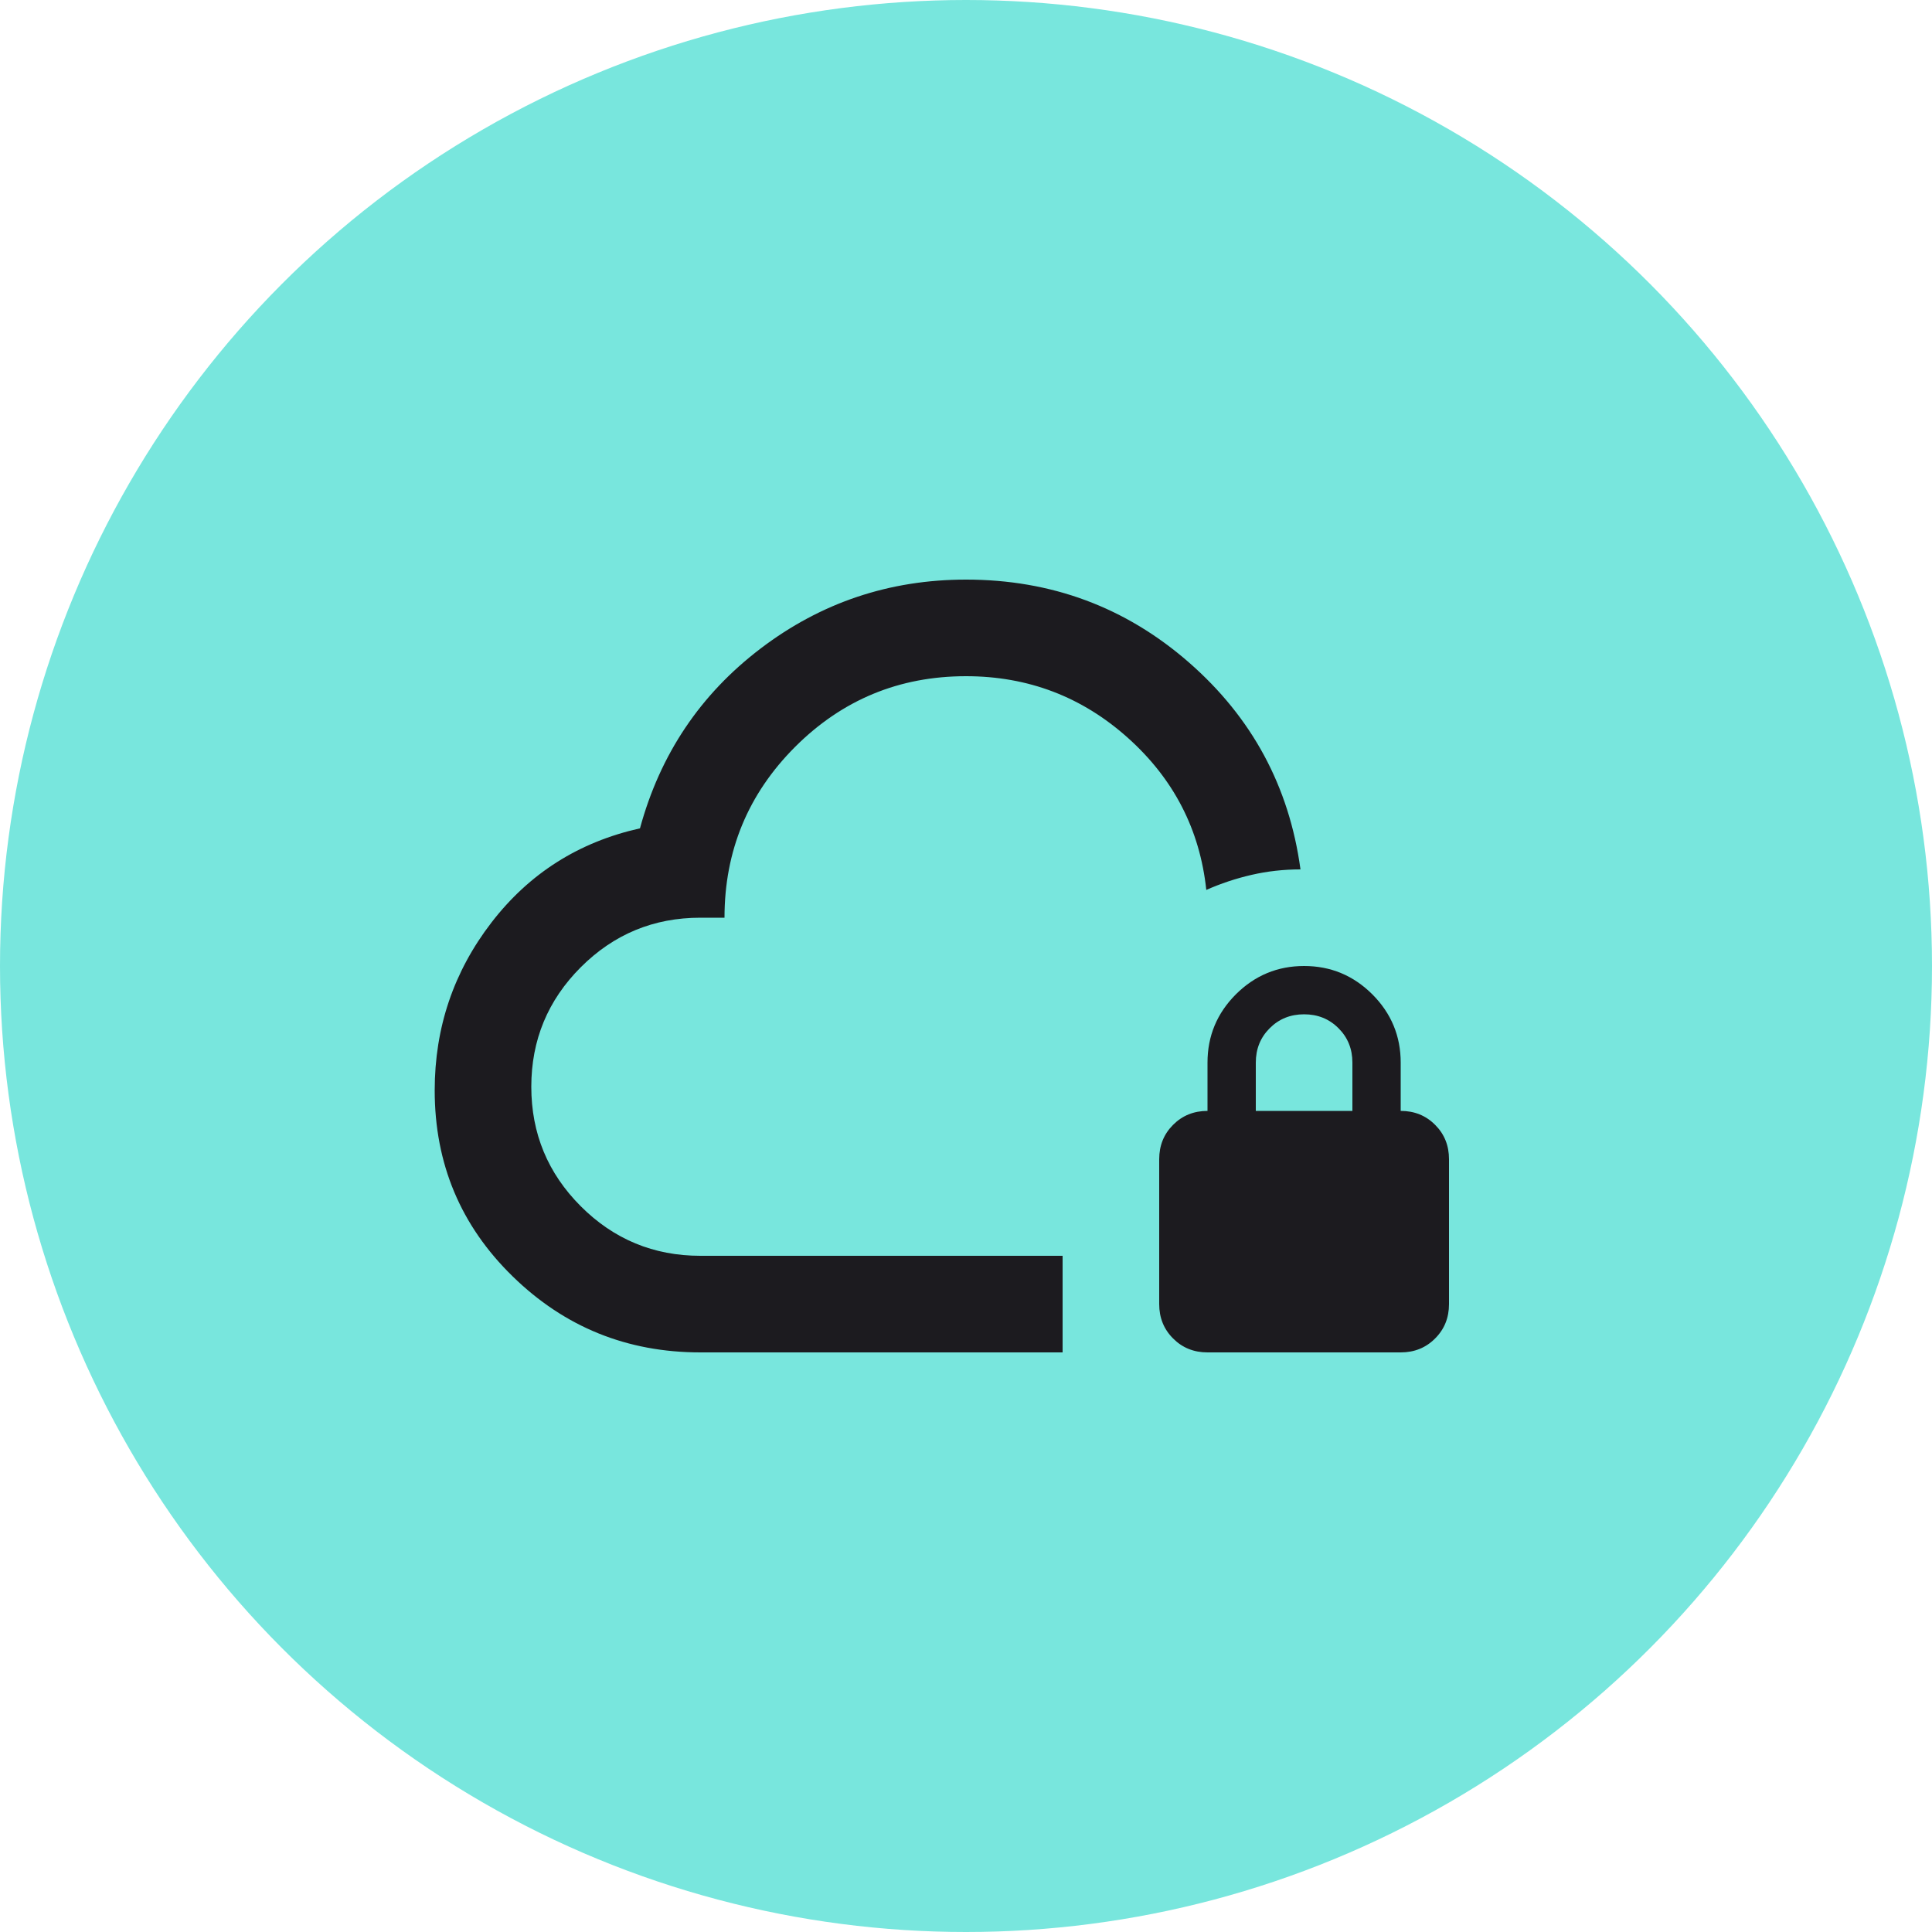
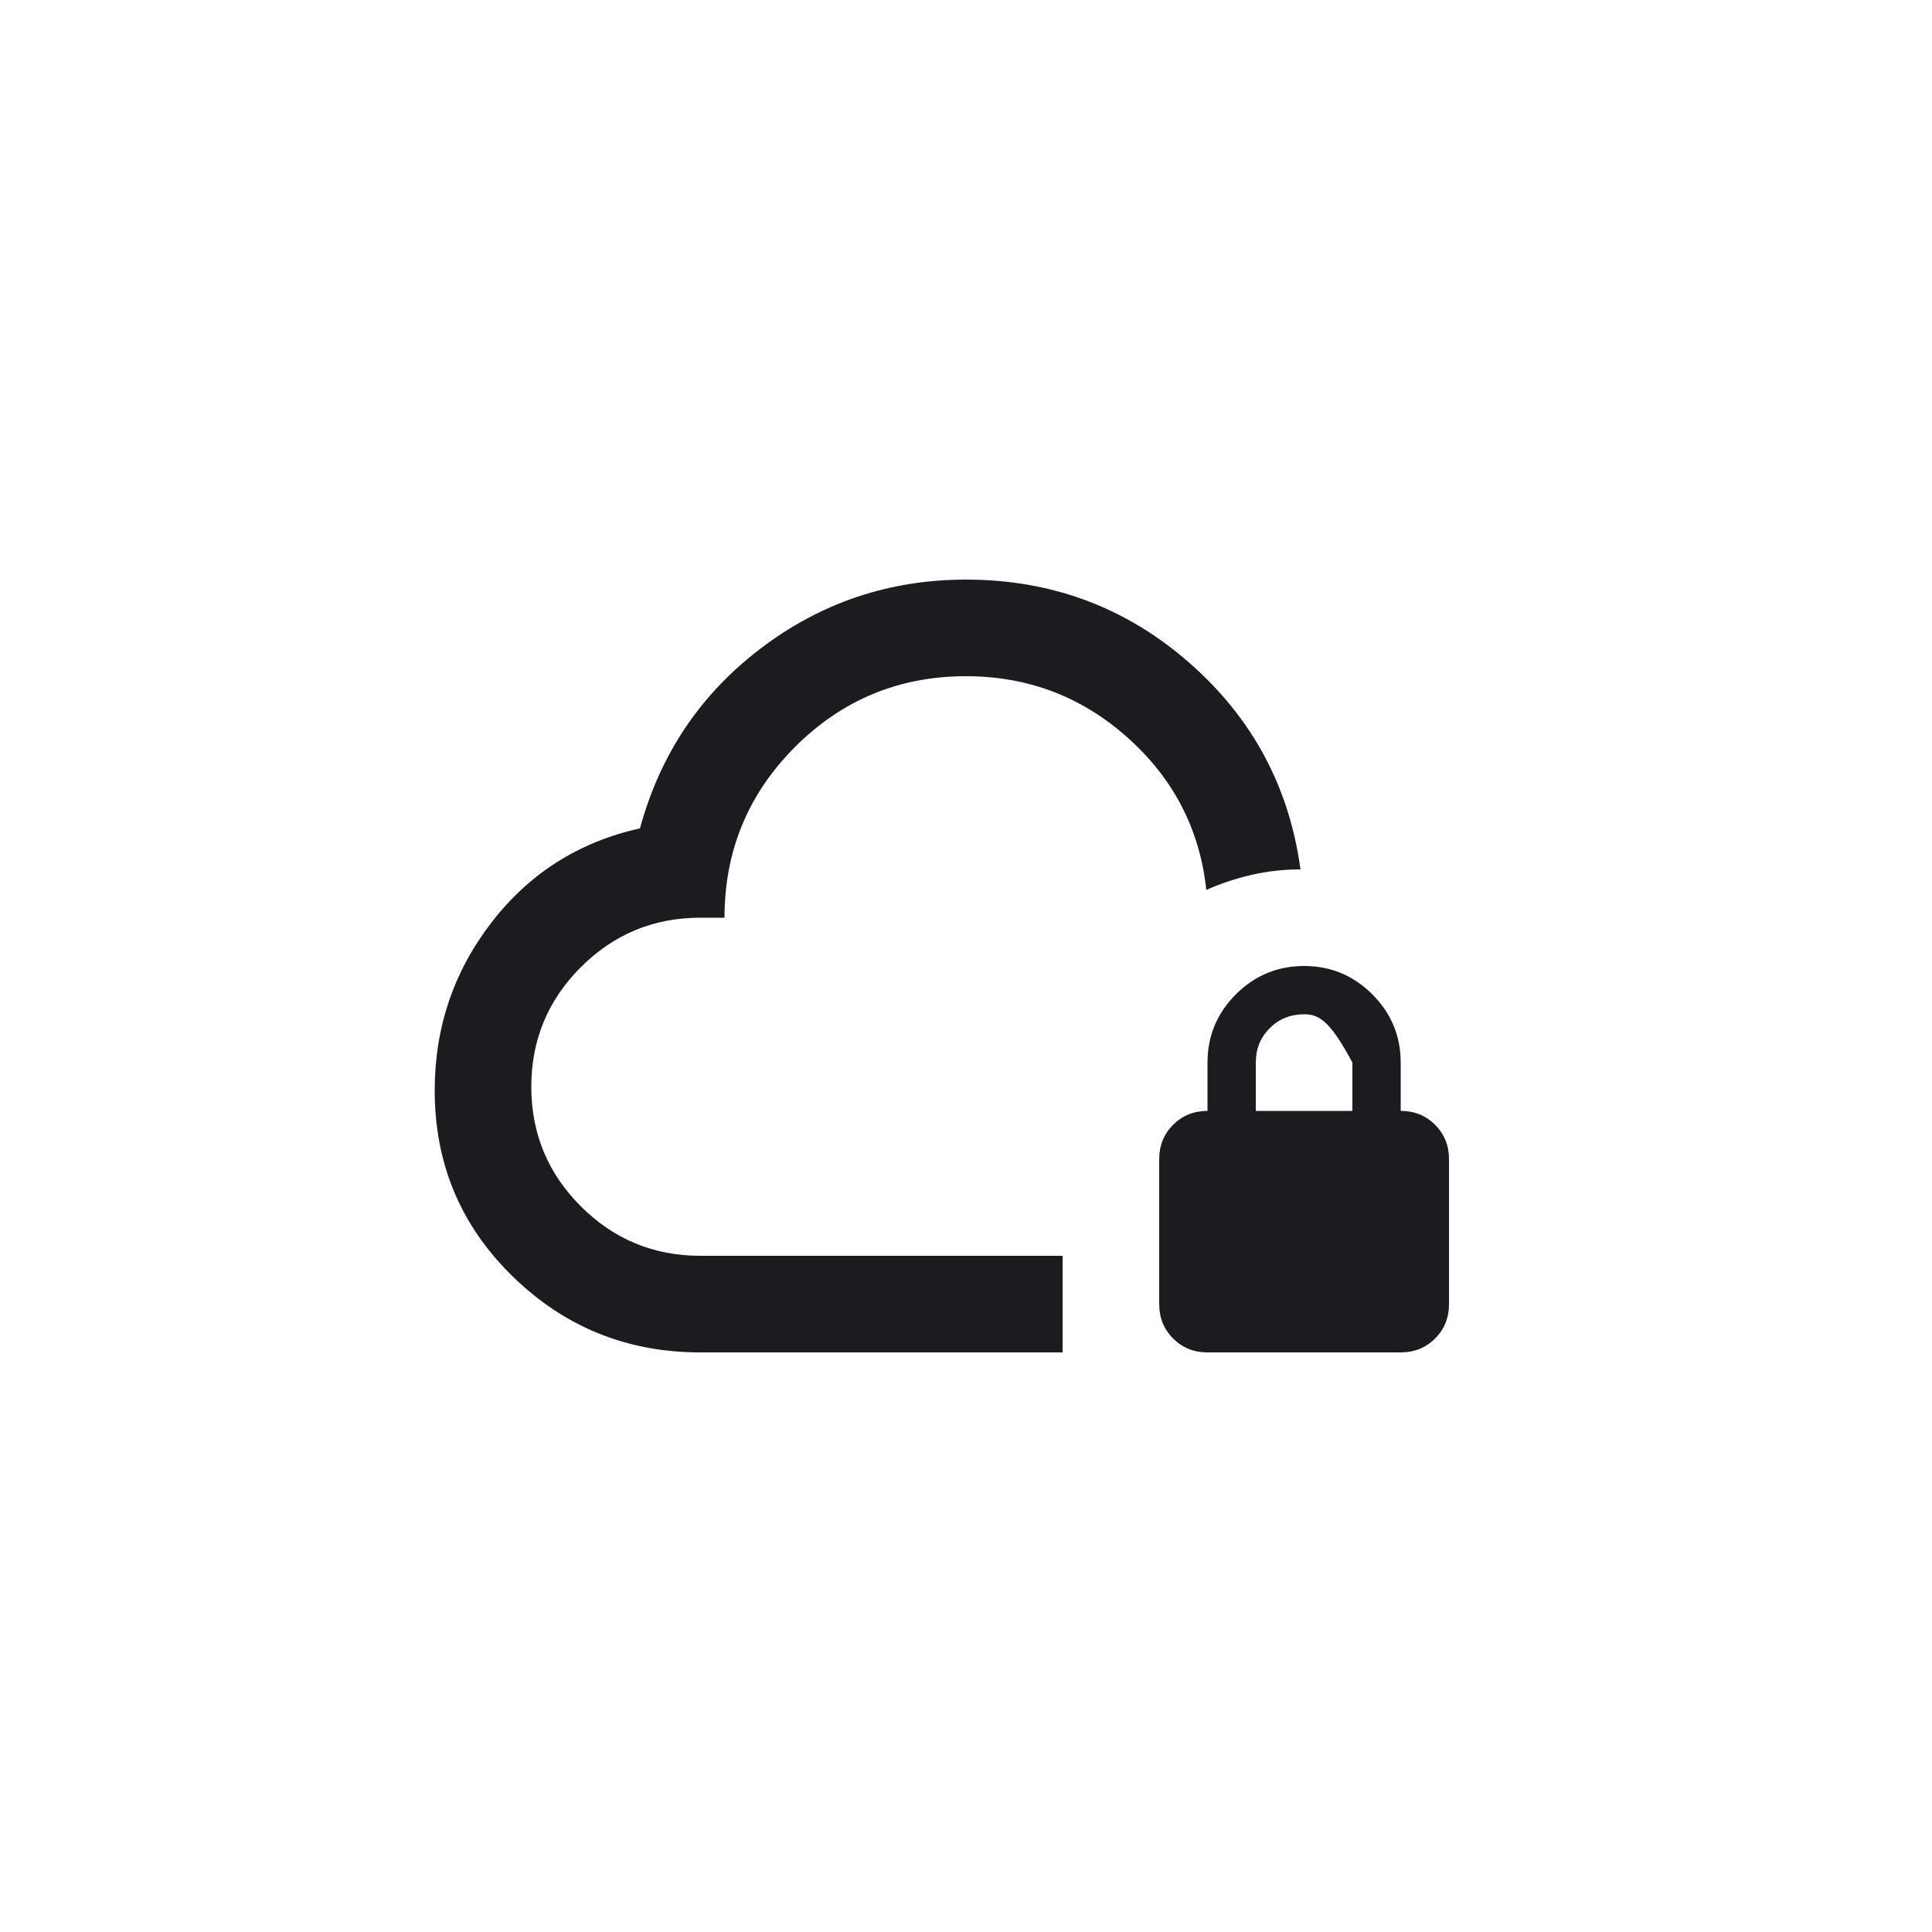
<svg xmlns="http://www.w3.org/2000/svg" width="40" height="40" viewBox="0 0 40 40" fill="none">
-   <circle cx="20" cy="20" r="20" fill="#78E6DD" />
  <mask id="mask0_2132_10957" style="mask-type:alpha" maskUnits="userSpaceOnUse" x="8" y="8" width="24" height="24">
    <rect x="8" y="8" width="24" height="24" fill="#D9D9D9" />
  </mask>
  <g mask="url(#mask0_2132_10957)">
-     <path d="M22 28H14.5C12.983 28 11.688 27.475 10.613 26.425C9.537 25.375 9 24.092 9 22.575C9 21.275 9.392 20.117 10.175 19.1C10.958 18.083 11.983 17.433 13.25 17.15C13.667 15.617 14.5 14.375 15.75 13.425C17 12.475 18.417 12 20 12C21.767 12 23.304 12.571 24.613 13.713C25.921 14.854 26.692 16.283 26.925 18C26.575 18 26.238 18.038 25.913 18.113C25.587 18.188 25.275 18.292 24.975 18.425C24.842 17.175 24.3 16.125 23.35 15.275C22.4 14.425 21.283 14 20 14C18.617 14 17.438 14.488 16.462 15.463C15.488 16.438 15 17.617 15 19H14.5C13.533 19 12.708 19.342 12.025 20.025C11.342 20.708 11 21.533 11 22.5C11 23.467 11.342 24.292 12.025 24.975C12.708 25.658 13.533 26 14.5 26H22V28ZM25 28C24.717 28 24.479 27.904 24.288 27.712C24.096 27.521 24 27.283 24 27V24C24 23.717 24.096 23.479 24.288 23.288C24.479 23.096 24.717 23 25 23V22C25 21.45 25.196 20.979 25.587 20.587C25.979 20.196 26.45 20 27 20C27.55 20 28.021 20.196 28.413 20.587C28.804 20.979 29 21.45 29 22V23C29.283 23 29.521 23.096 29.712 23.288C29.904 23.479 30 23.717 30 24V27C30 27.283 29.904 27.521 29.712 27.712C29.521 27.904 29.283 28 29 28H25ZM26 23H28V22C28 21.717 27.904 21.479 27.712 21.288C27.521 21.096 27.283 21 27 21C26.717 21 26.479 21.096 26.288 21.288C26.096 21.479 26 21.717 26 22V23Z" fill="#1C1B1F" />
+     <path d="M22 28H14.5C12.983 28 11.688 27.475 10.613 26.425C9.537 25.375 9 24.092 9 22.575C9 21.275 9.392 20.117 10.175 19.1C10.958 18.083 11.983 17.433 13.25 17.15C13.667 15.617 14.5 14.375 15.75 13.425C17 12.475 18.417 12 20 12C21.767 12 23.304 12.571 24.613 13.713C25.921 14.854 26.692 16.283 26.925 18C26.575 18 26.238 18.038 25.913 18.113C25.587 18.188 25.275 18.292 24.975 18.425C24.842 17.175 24.3 16.125 23.35 15.275C22.4 14.425 21.283 14 20 14C18.617 14 17.438 14.488 16.462 15.463C15.488 16.438 15 17.617 15 19H14.5C13.533 19 12.708 19.342 12.025 20.025C11.342 20.708 11 21.533 11 22.5C11 23.467 11.342 24.292 12.025 24.975C12.708 25.658 13.533 26 14.5 26H22V28ZM25 28C24.717 28 24.479 27.904 24.288 27.712C24.096 27.521 24 27.283 24 27V24C24 23.717 24.096 23.479 24.288 23.288C24.479 23.096 24.717 23 25 23V22C25 21.45 25.196 20.979 25.587 20.587C25.979 20.196 26.45 20 27 20C27.55 20 28.021 20.196 28.413 20.587C28.804 20.979 29 21.45 29 22V23C29.283 23 29.521 23.096 29.712 23.288C29.904 23.479 30 23.717 30 24V27C30 27.283 29.904 27.521 29.712 27.712C29.521 27.904 29.283 28 29 28H25ZM26 23H28V22C27.521 21.096 27.283 21 27 21C26.717 21 26.479 21.096 26.288 21.288C26.096 21.479 26 21.717 26 22V23Z" fill="#1C1B1F" />
  </g>
</svg>